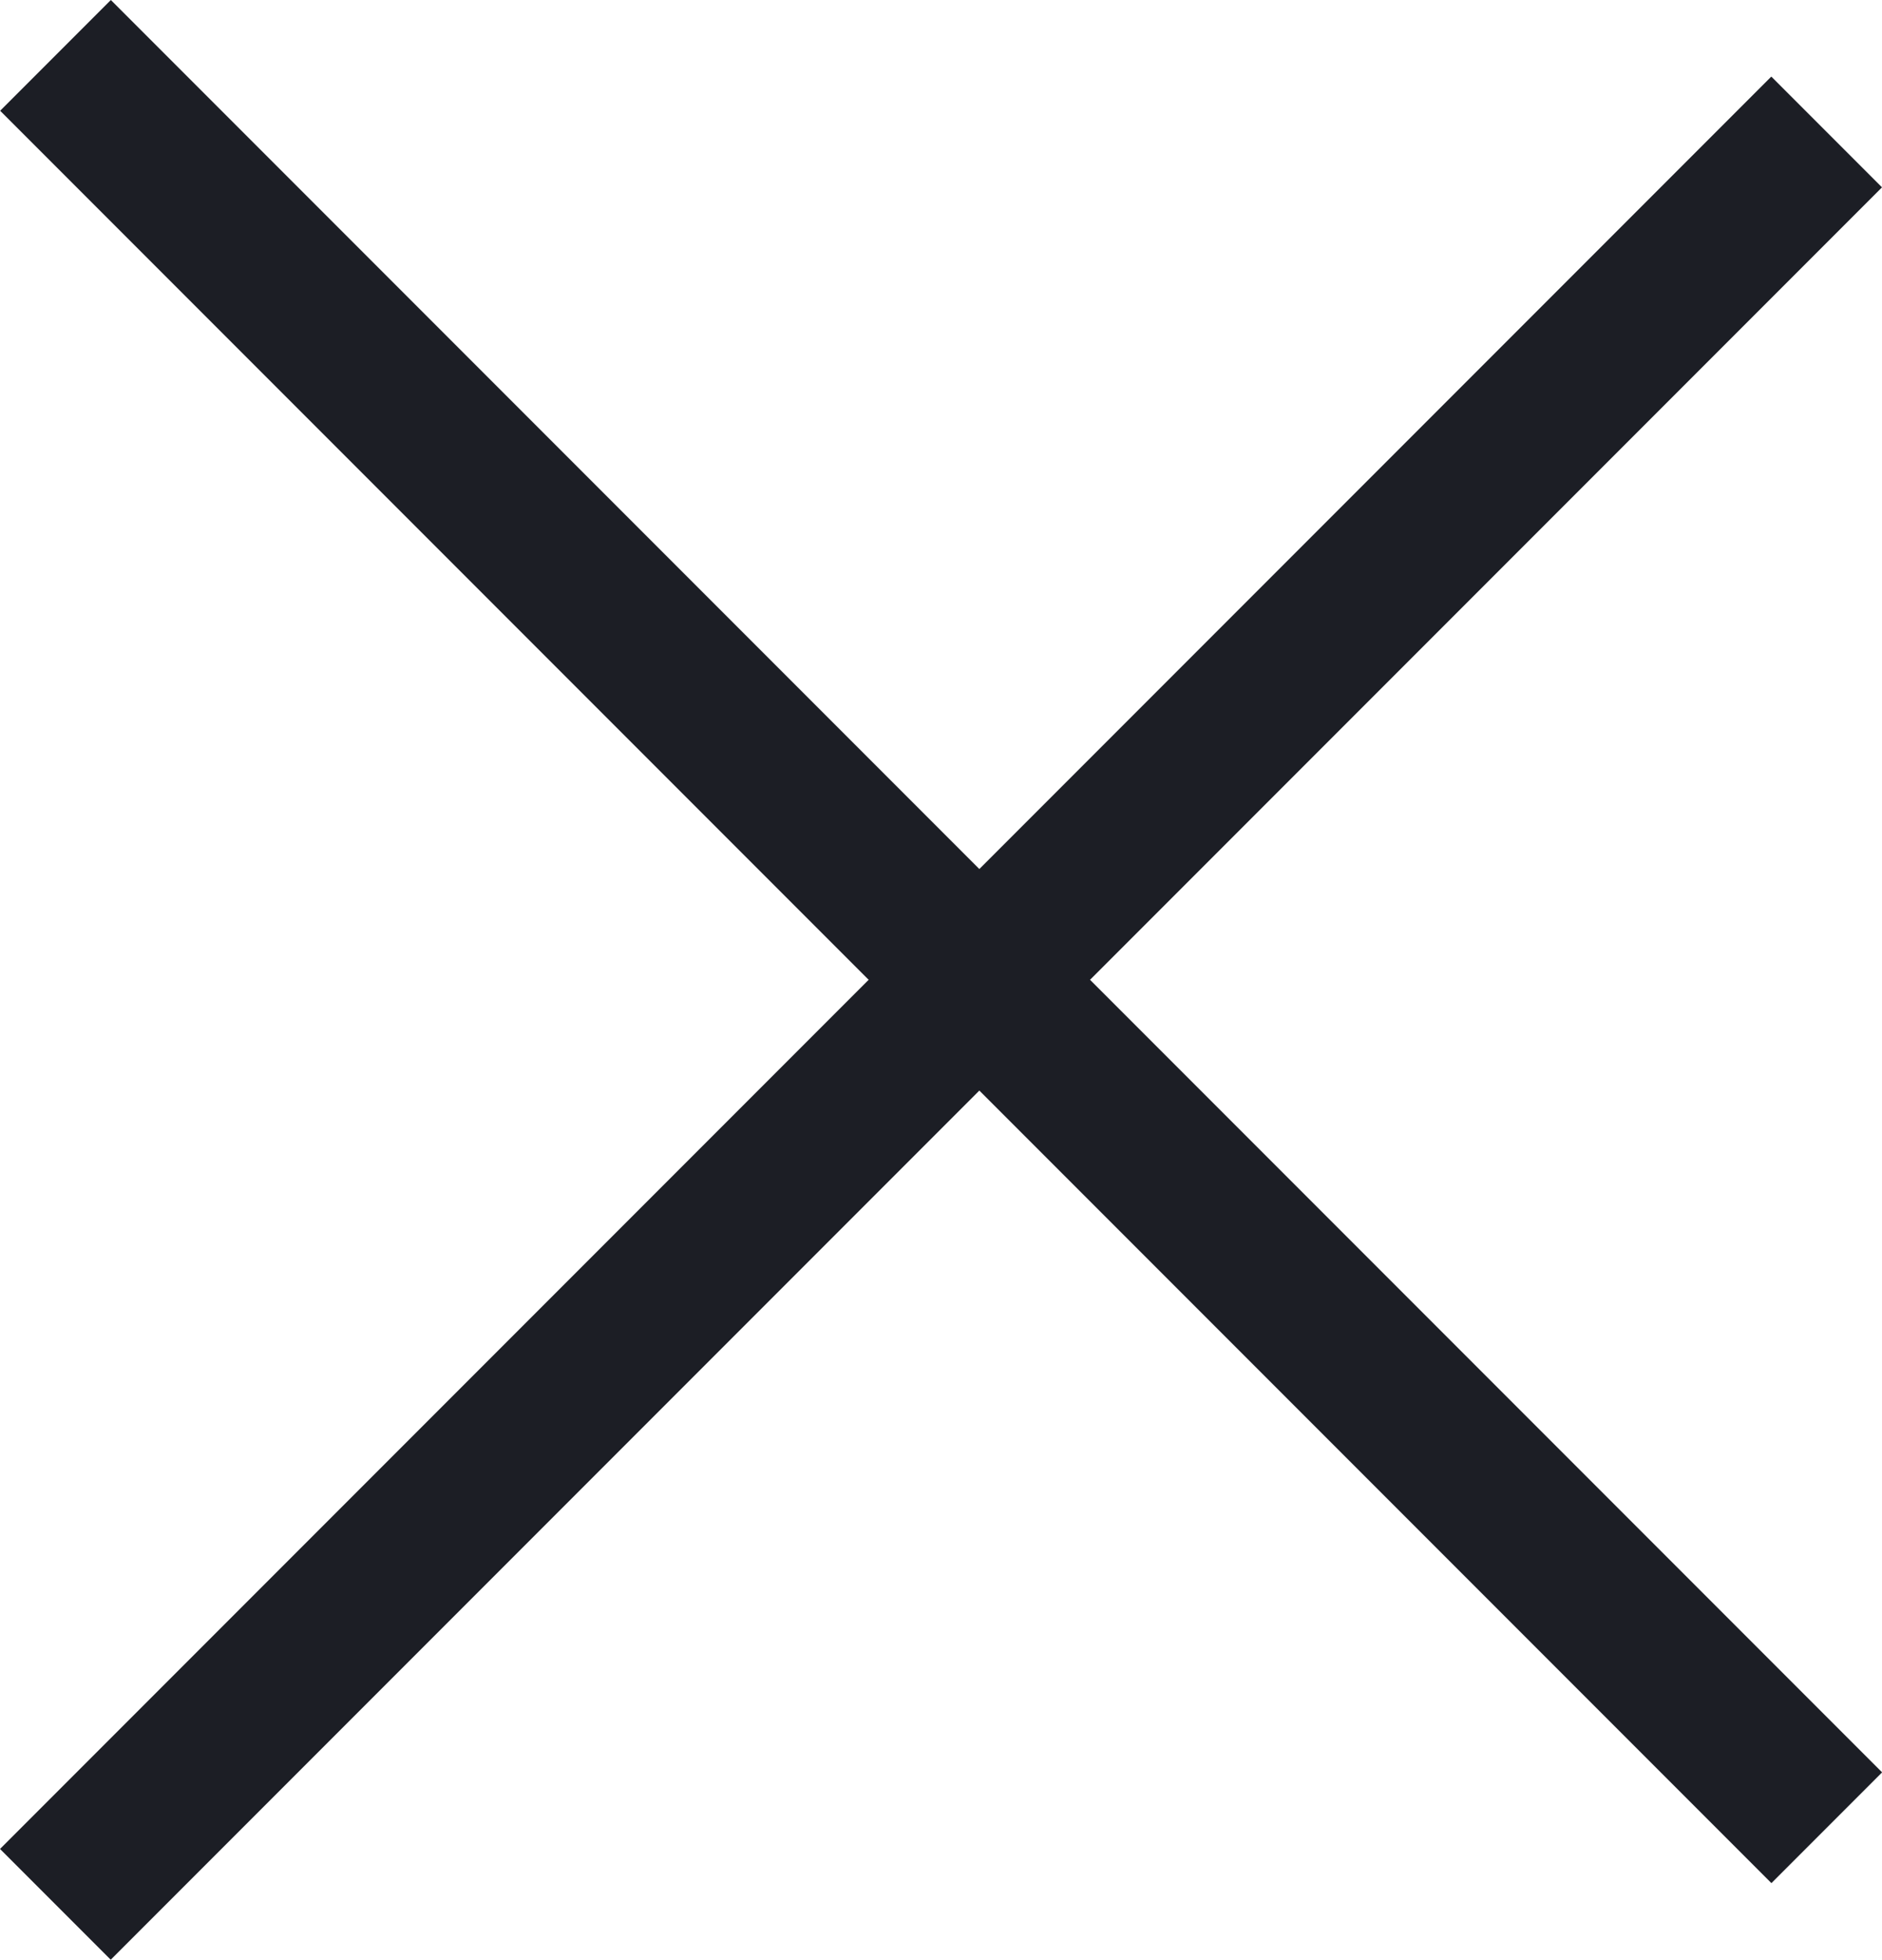
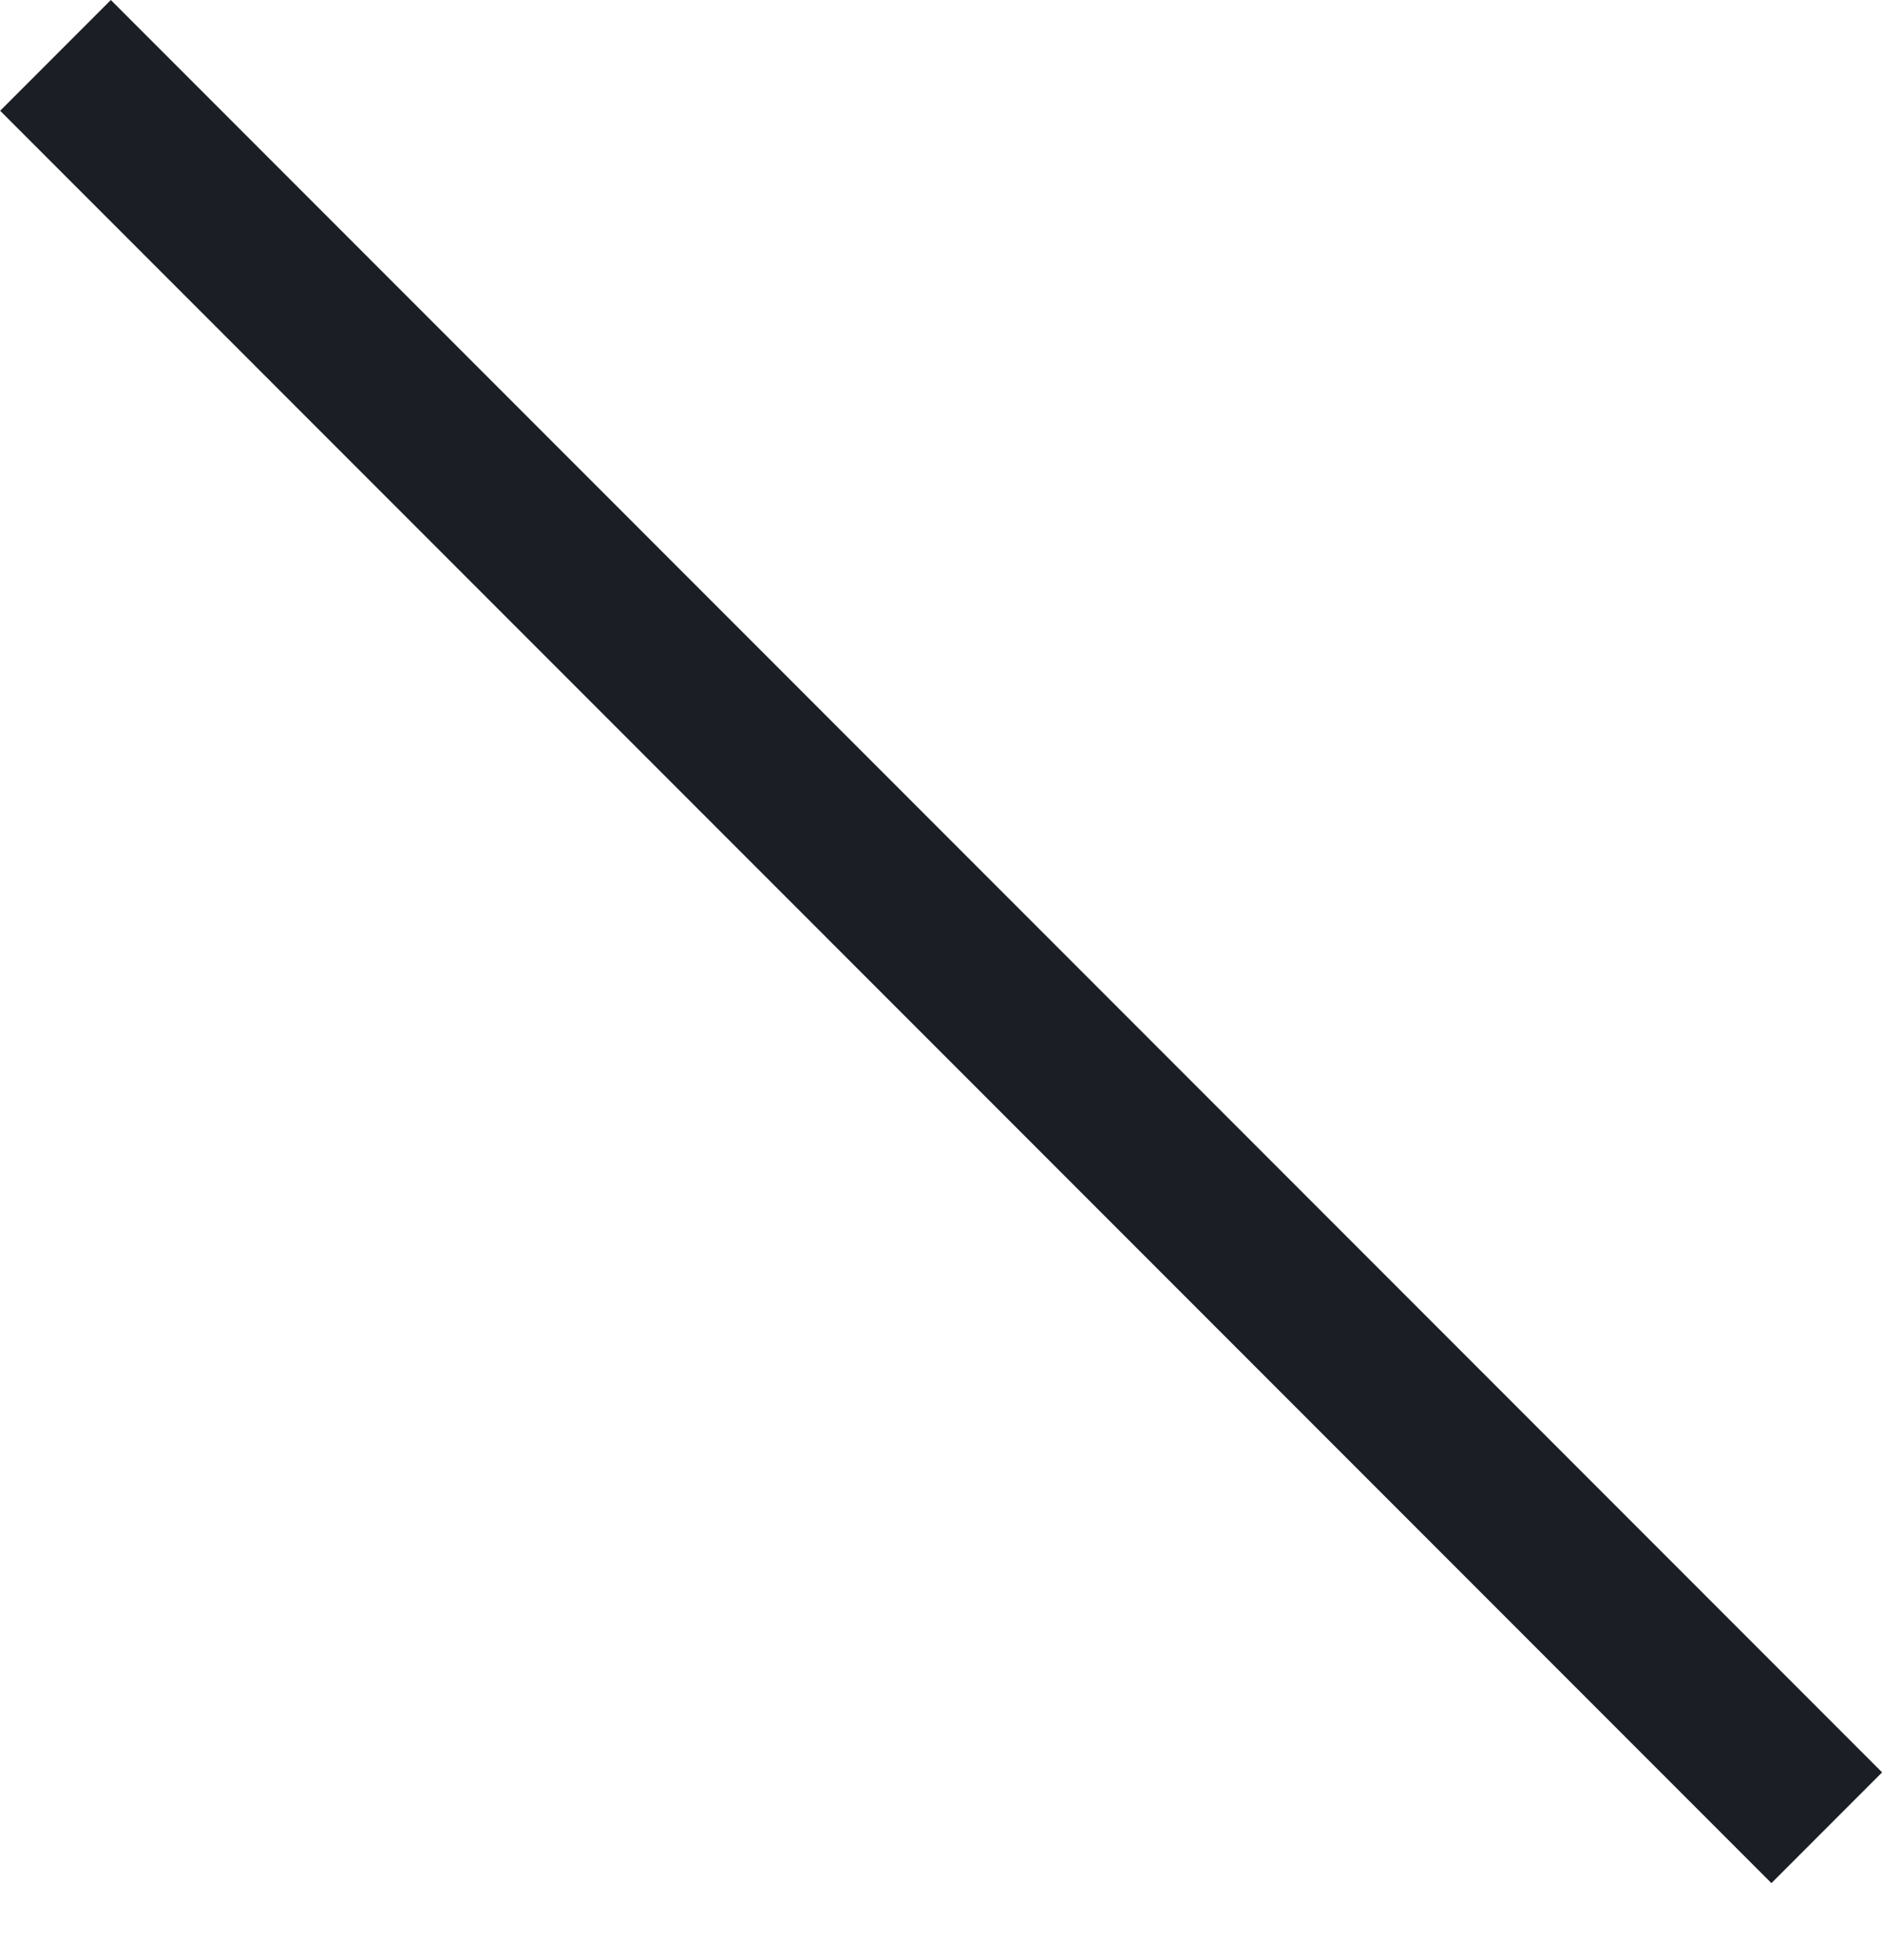
<svg xmlns="http://www.w3.org/2000/svg" width="12.021" height="12.51" viewBox="0 0 12.021 12.51">
  <g id="Menu" transform="translate(-380.99 0.055)">
    <g id="Icon" transform="translate(289)">
-       <rect id="_03" data-name="03" width="16" height="1" transform="translate(104.011 1.141) rotate(135)" fill="#1c1e25" />
      <rect id="_01" data-name="01" width="16" height="1" transform="translate(92.698 -0.055) rotate(45)" fill="#1c1e25" />
    </g>
  </g>
</svg>